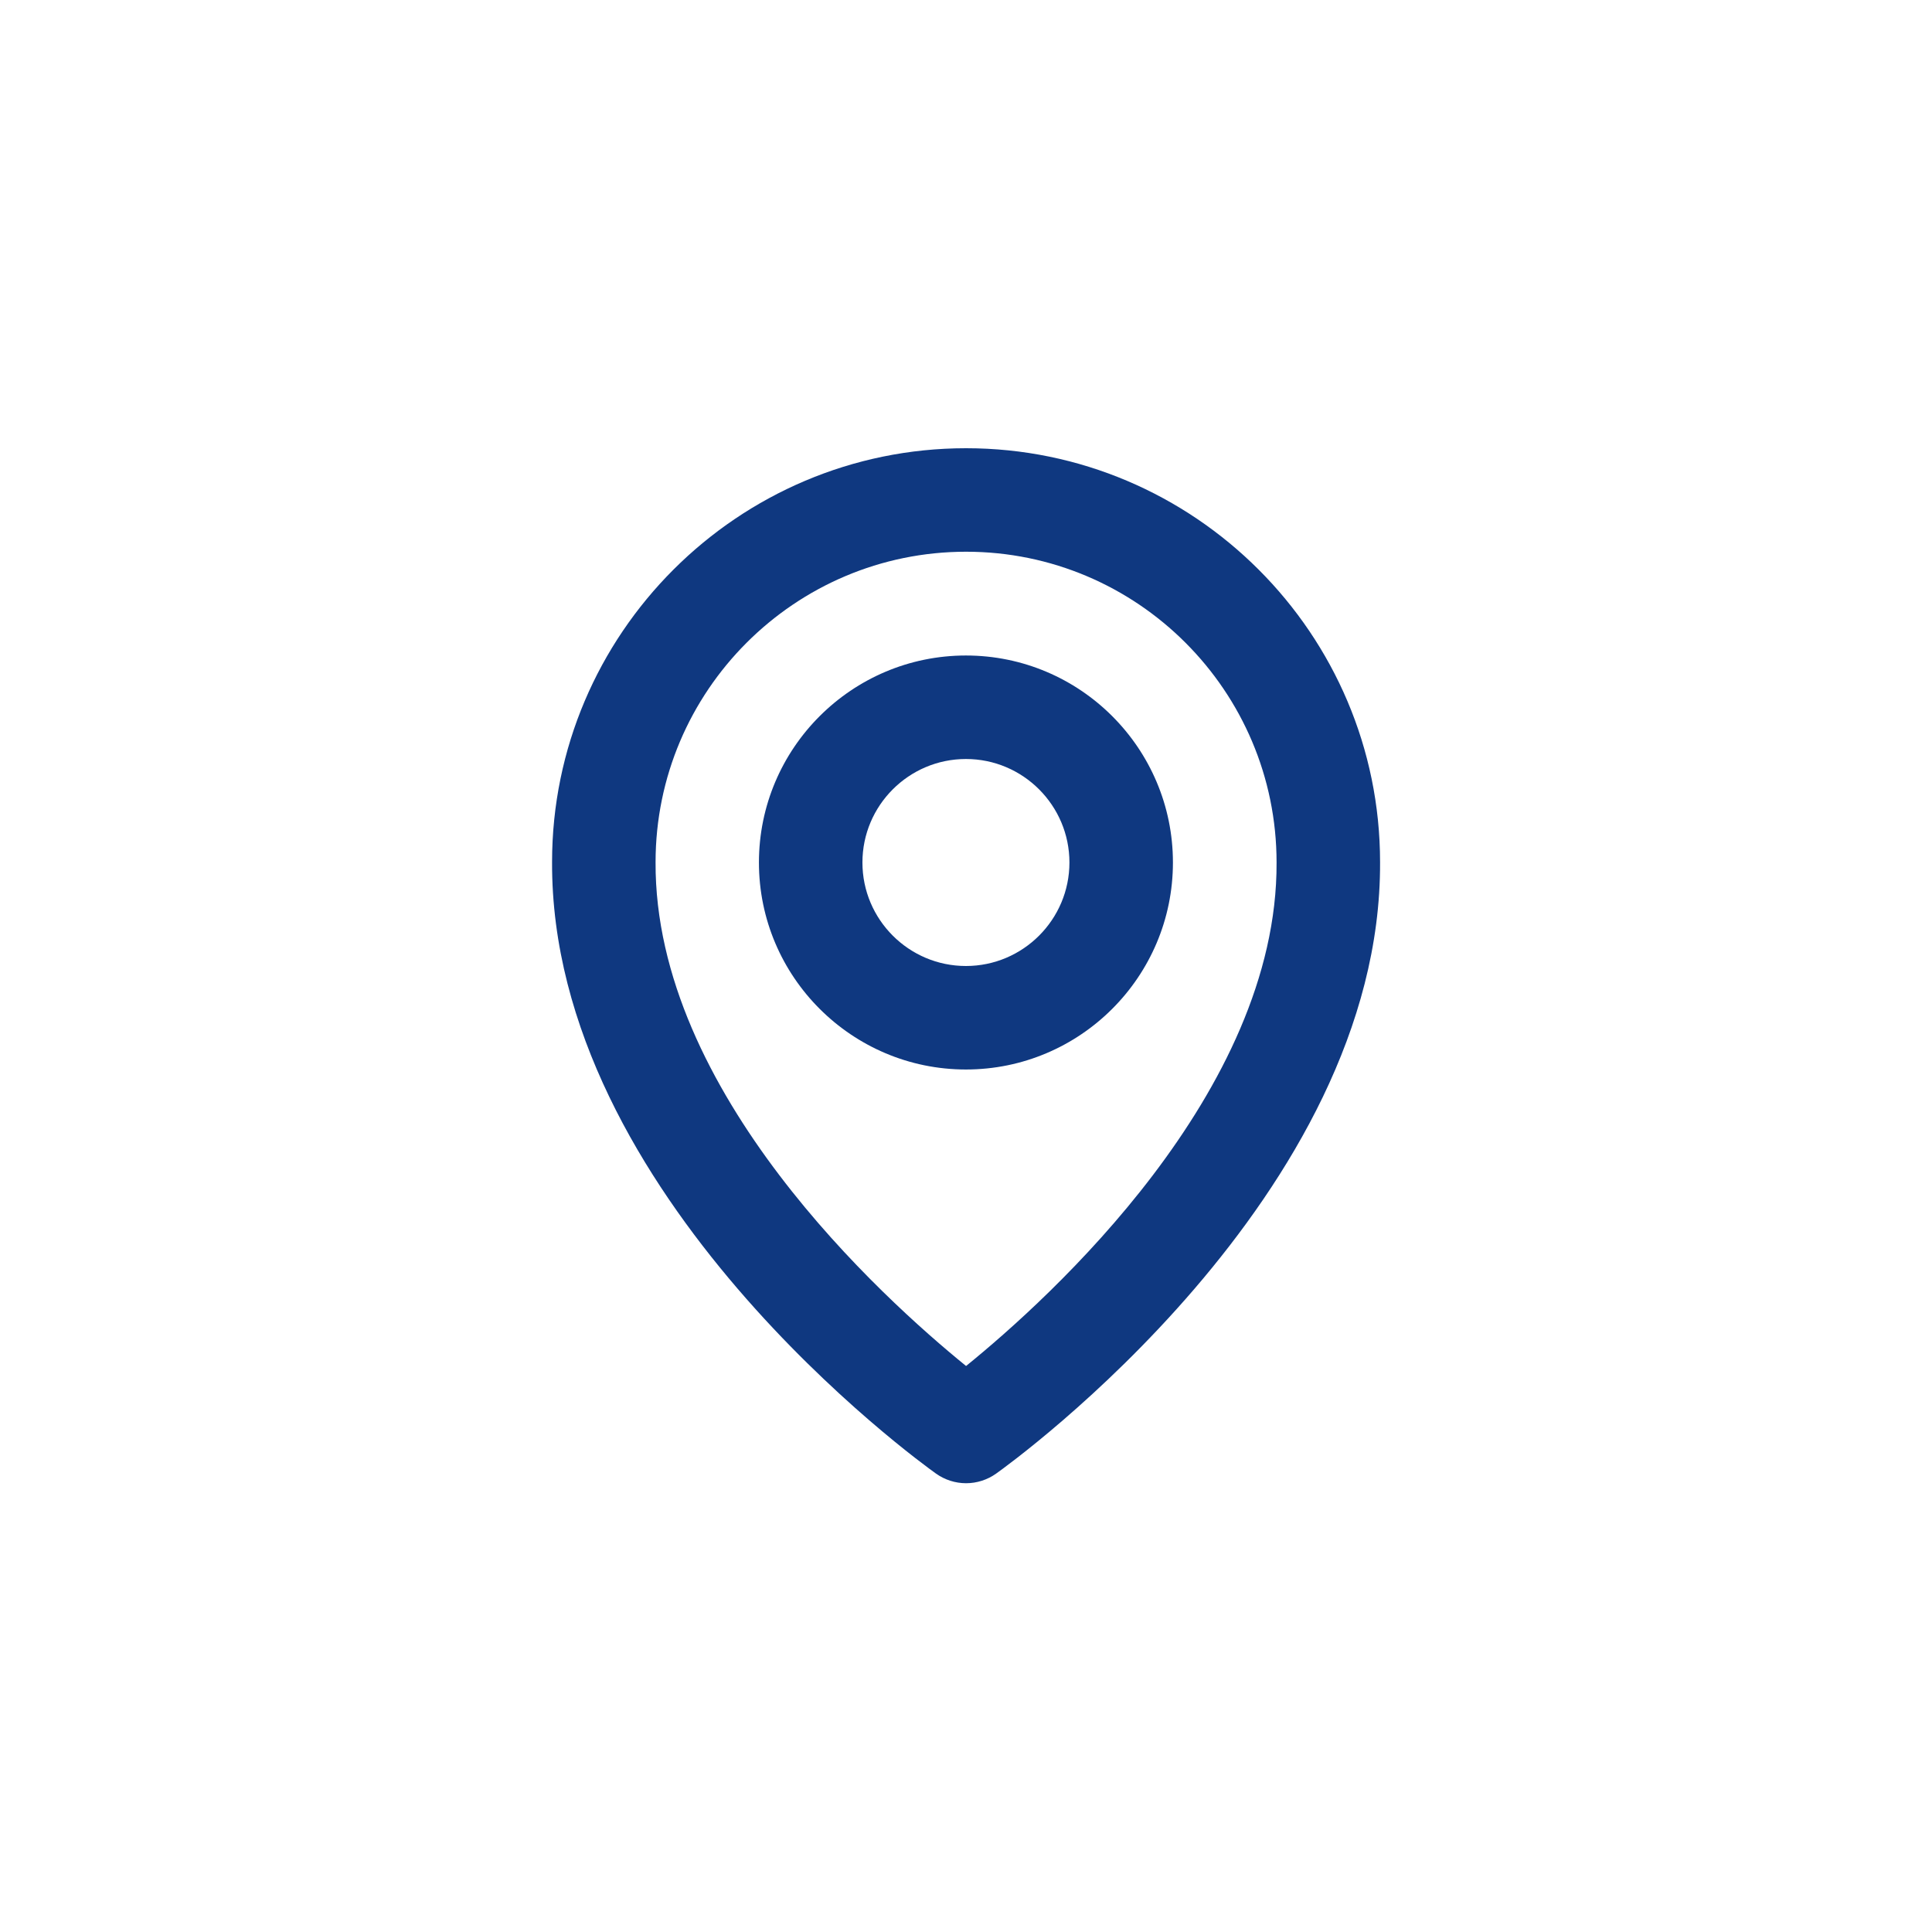
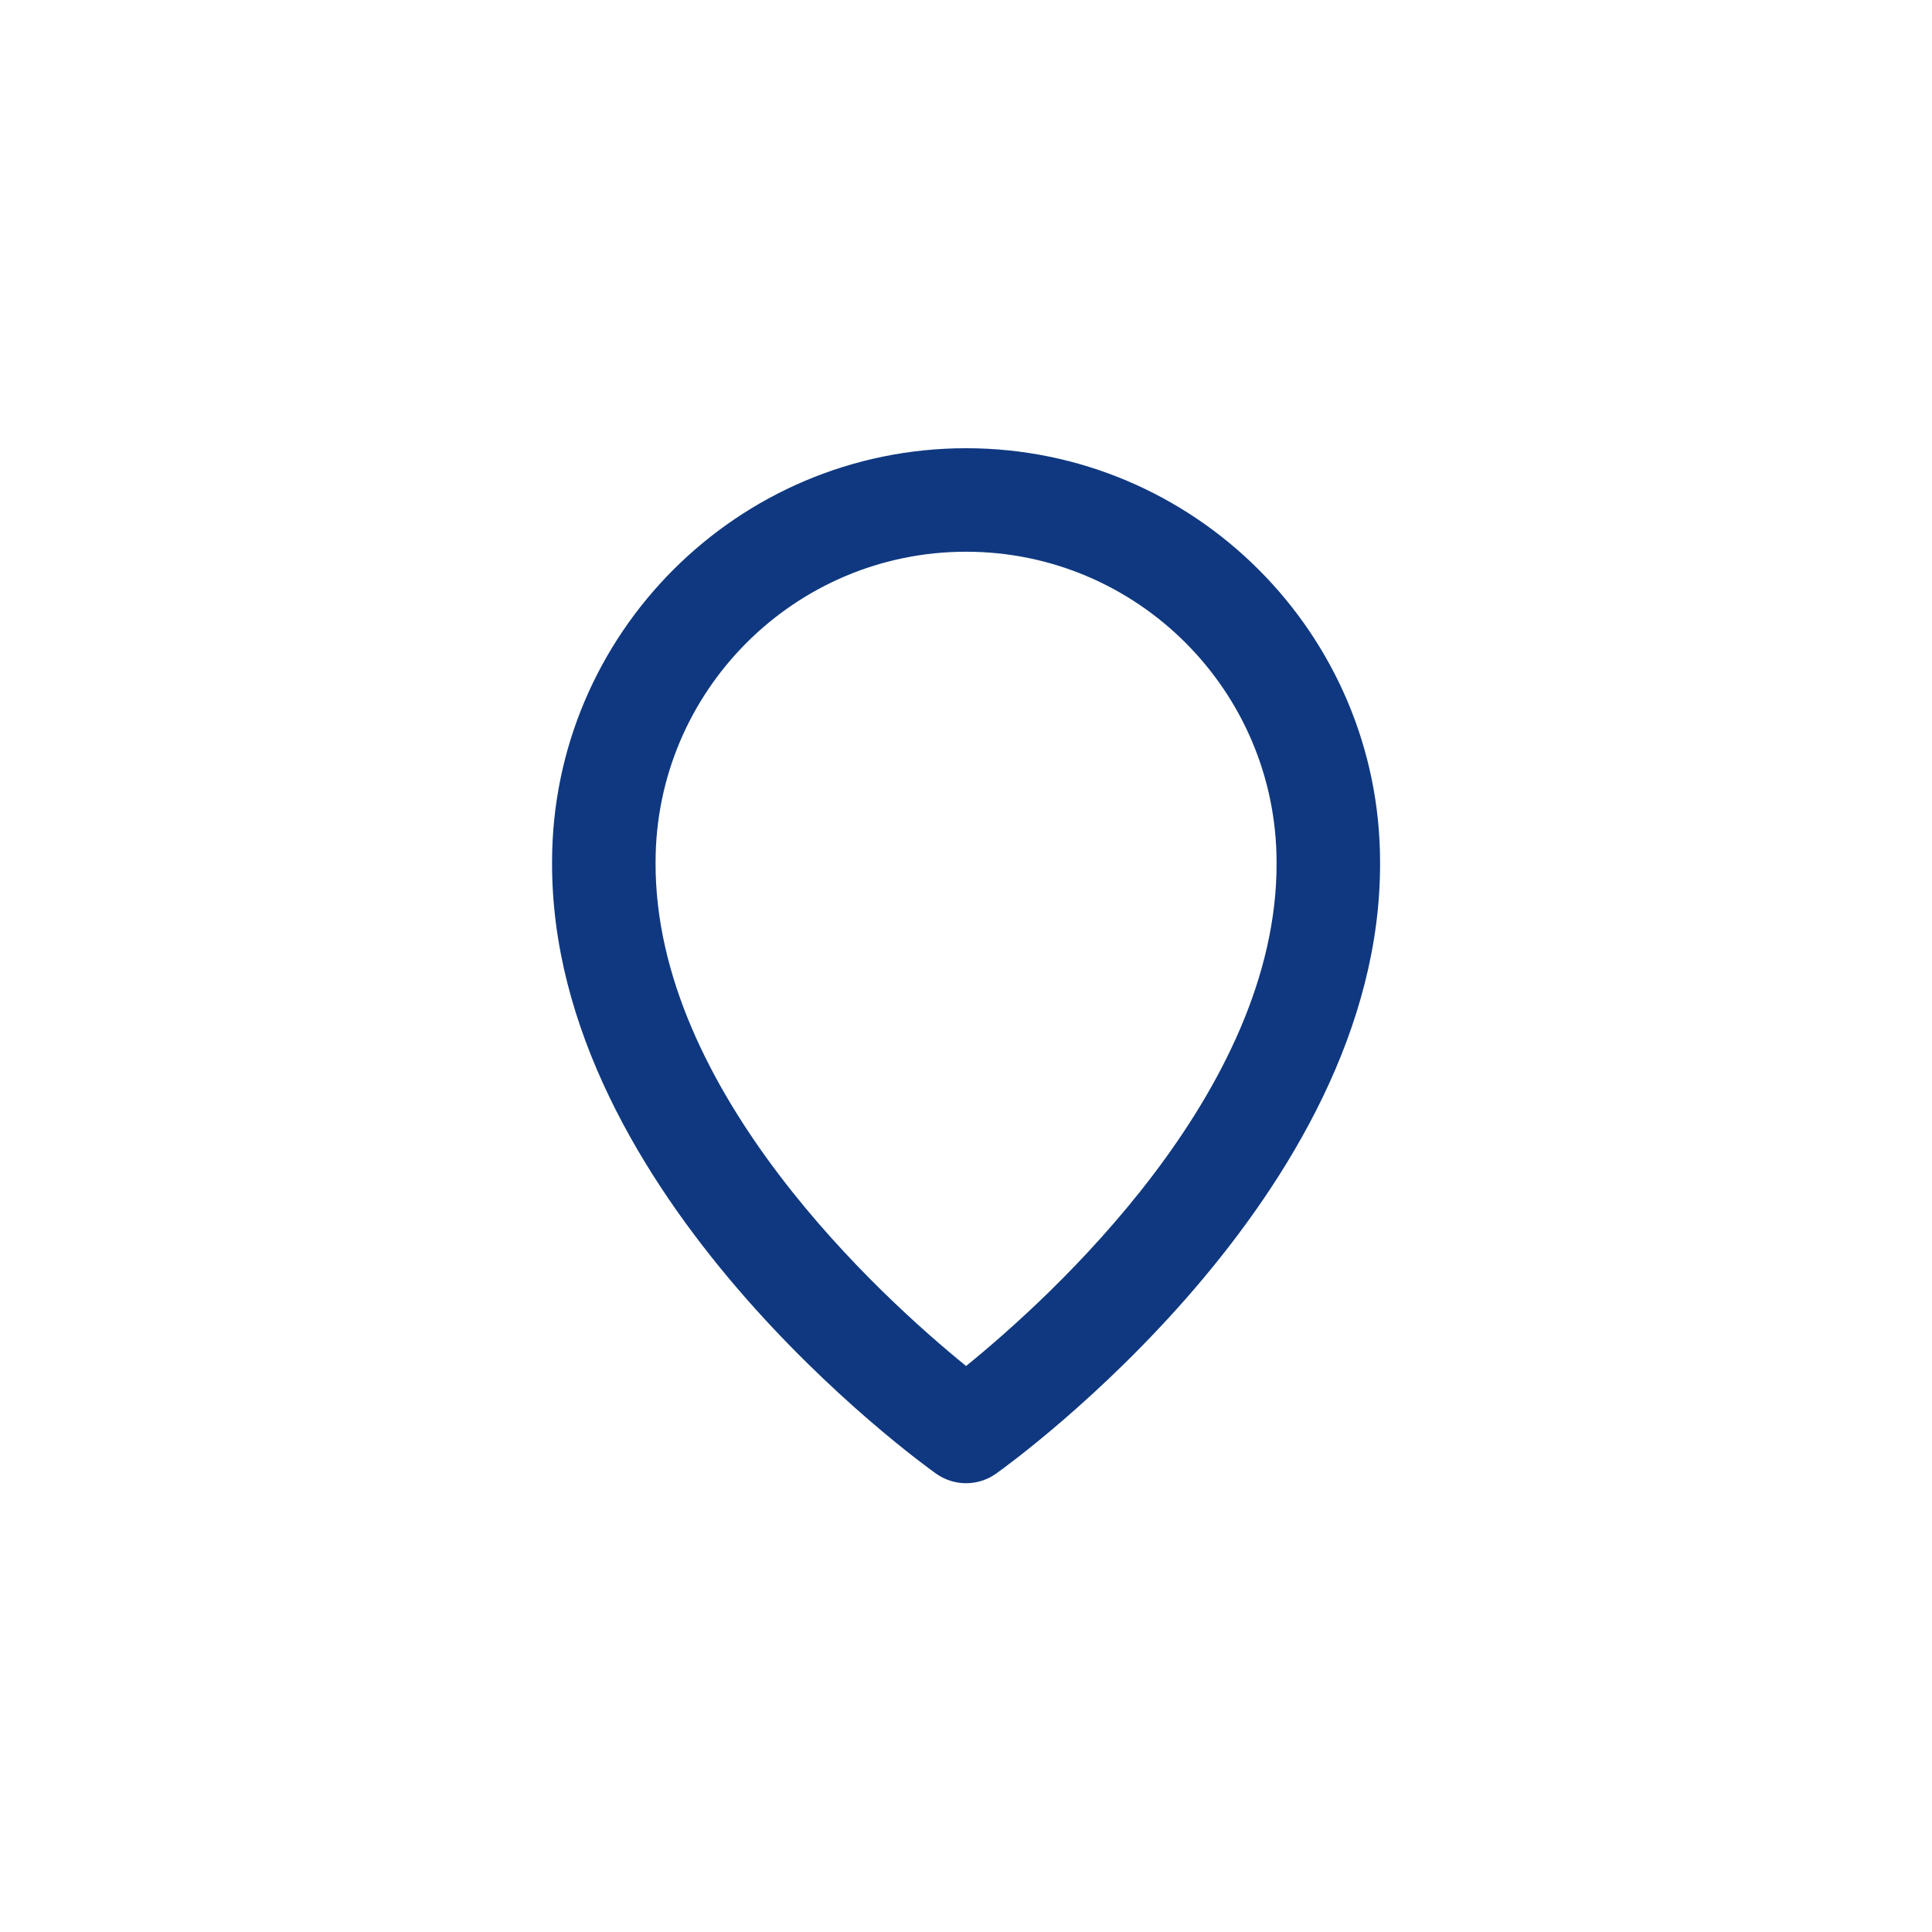
<svg xmlns="http://www.w3.org/2000/svg" width="28" height="28" viewBox="0 0 28 28" fill="none">
-   <path d="M13.999 15.5C15.654 15.5 16.999 14.155 16.999 12.5C16.999 10.845 15.654 9.5 13.999 9.5C12.345 9.5 10.999 10.845 10.999 12.5C10.999 14.155 12.345 15.5 13.999 15.5ZM13.999 11C14.826 11 15.499 11.673 15.499 12.5C15.499 13.327 14.826 14 13.999 14C13.172 14 12.499 13.327 12.499 12.5C12.499 11.673 13.172 11 13.999 11Z" fill="#0F3880" />
  <path d="M13.566 21.357C13.693 21.447 13.845 21.496 14.001 21.496C14.157 21.496 14.309 21.447 14.436 21.357C14.664 21.195 20.023 17.326 20.001 12.496C20.001 9.188 17.309 6.496 14.001 6.496C10.693 6.496 8.001 9.188 8.001 12.492C7.979 17.326 13.338 21.195 13.566 21.357ZM14.001 7.996C16.483 7.996 18.501 10.014 18.501 12.5C18.517 15.828 15.21 18.817 14.001 19.797C12.793 18.816 9.485 15.827 9.501 12.496C9.501 10.014 11.519 7.996 14.001 7.996Z" fill="#0F3880" />
</svg>